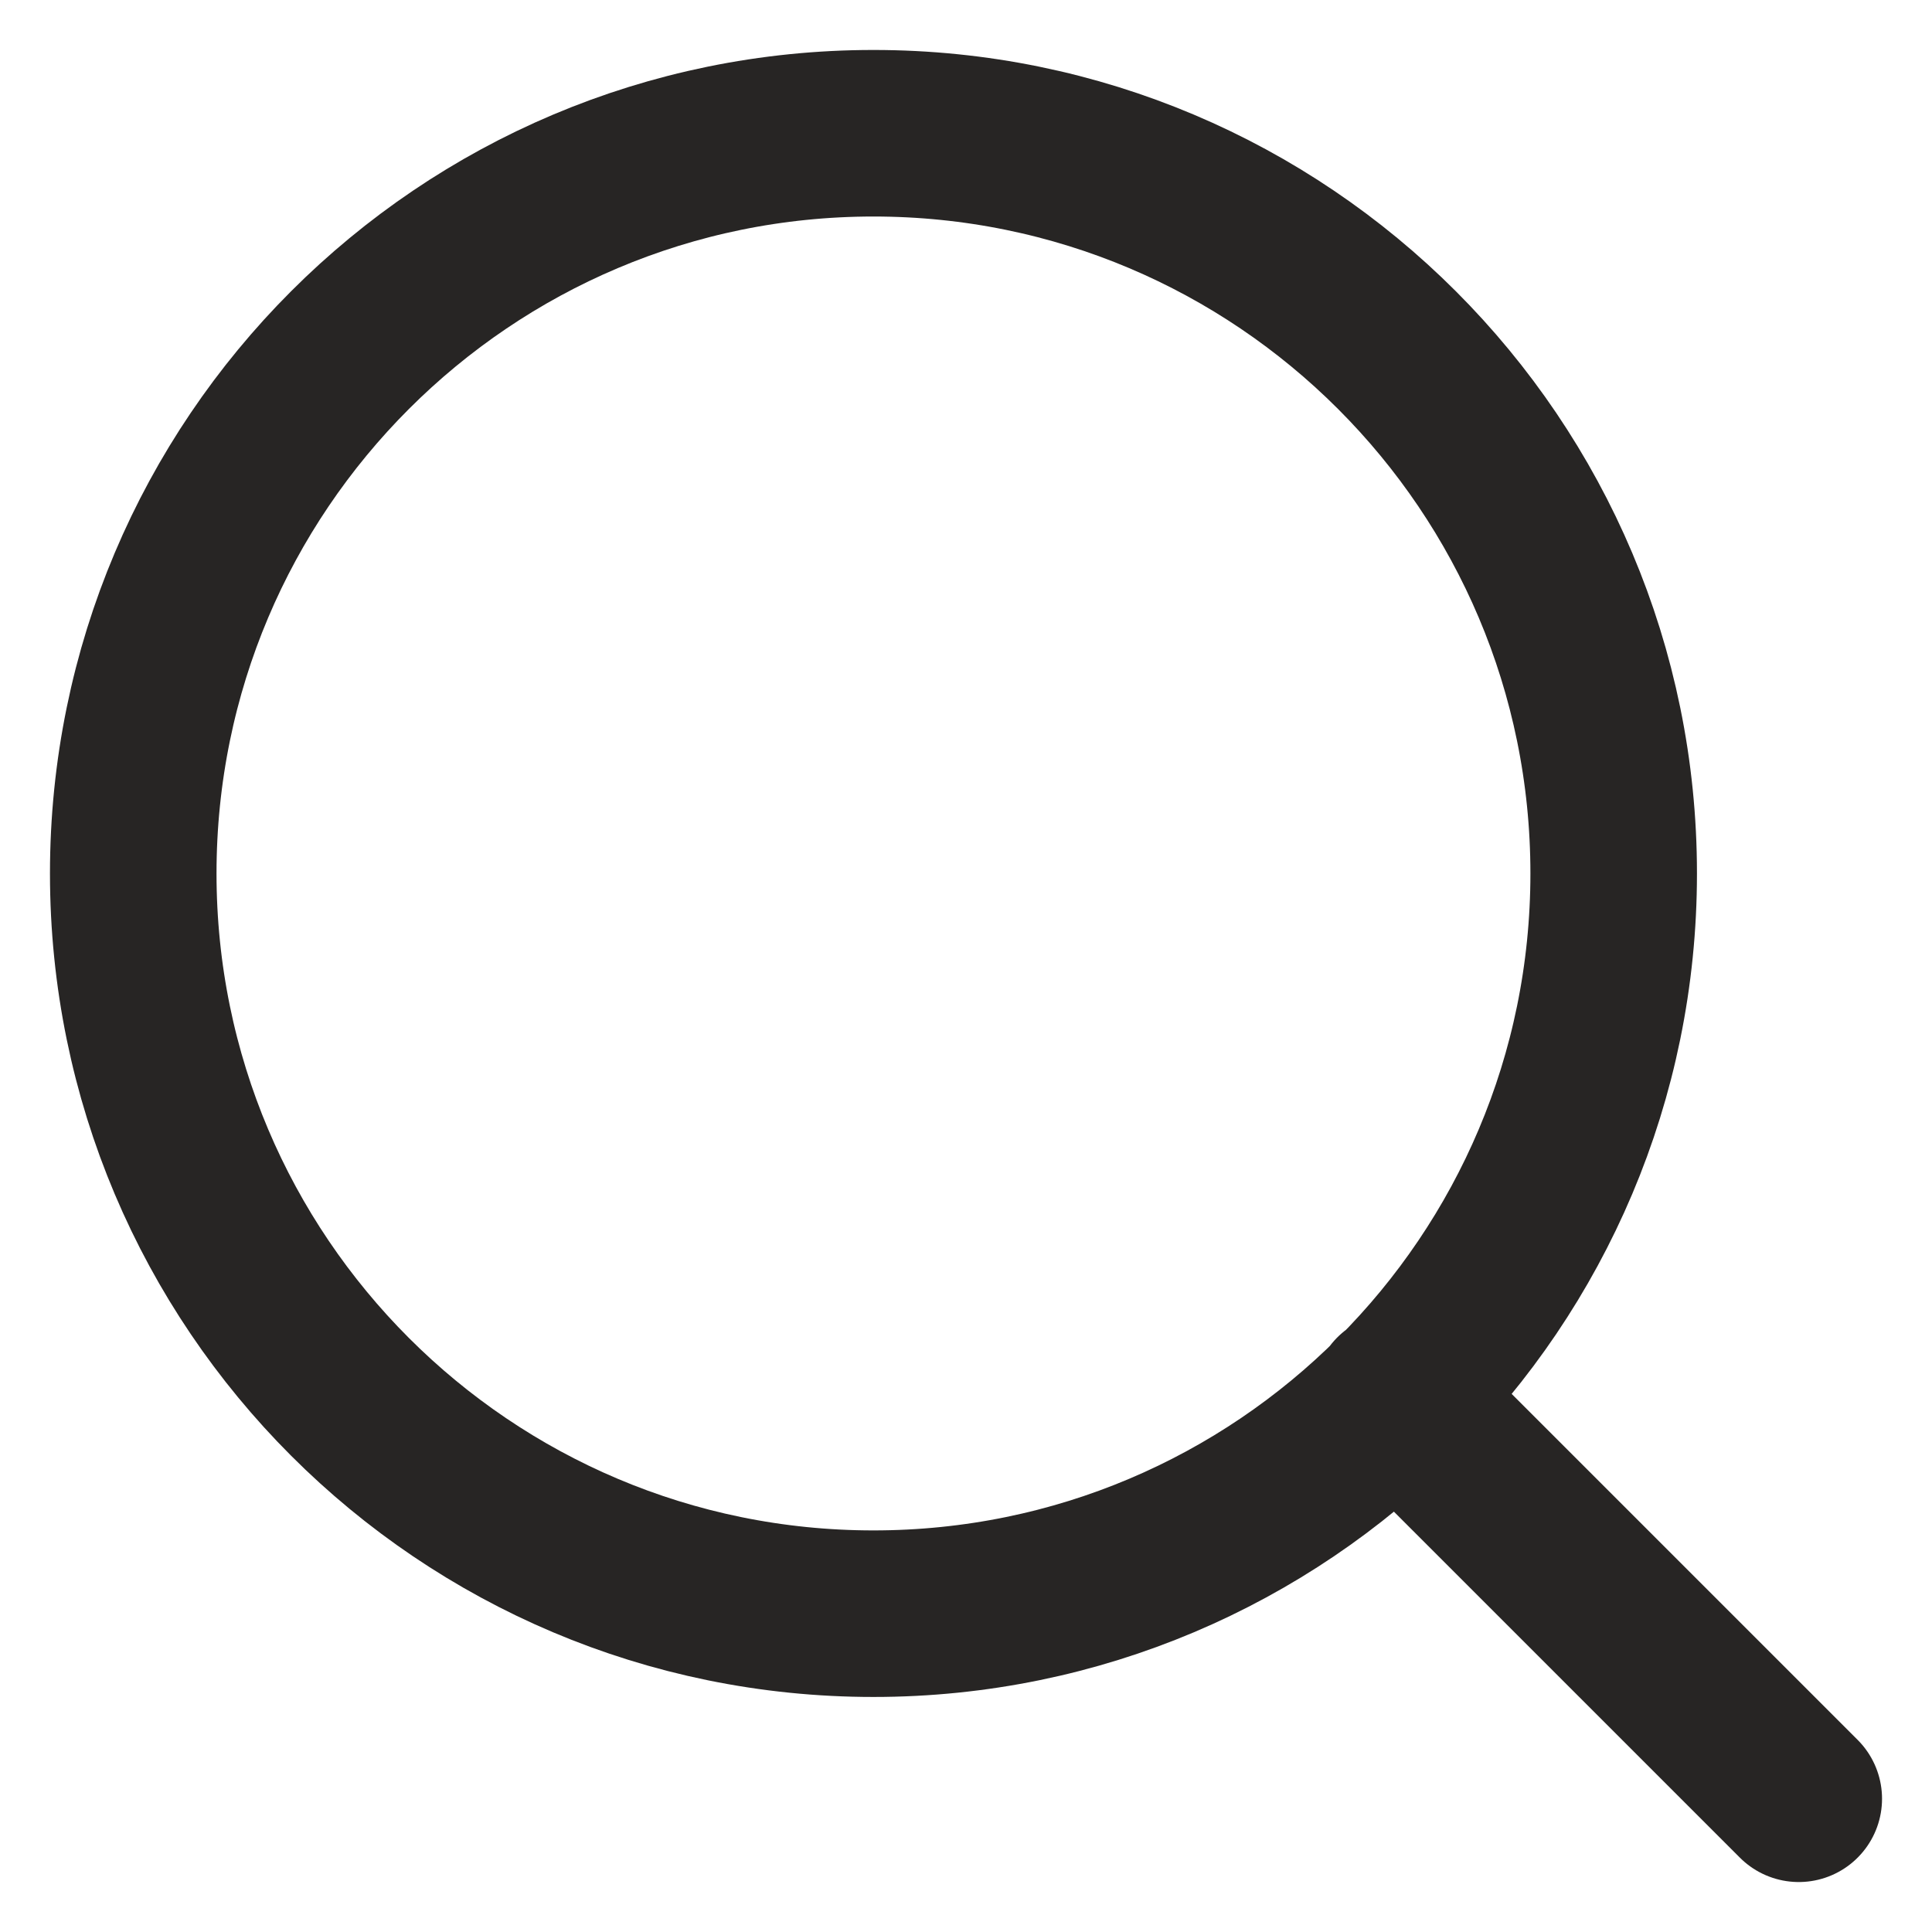
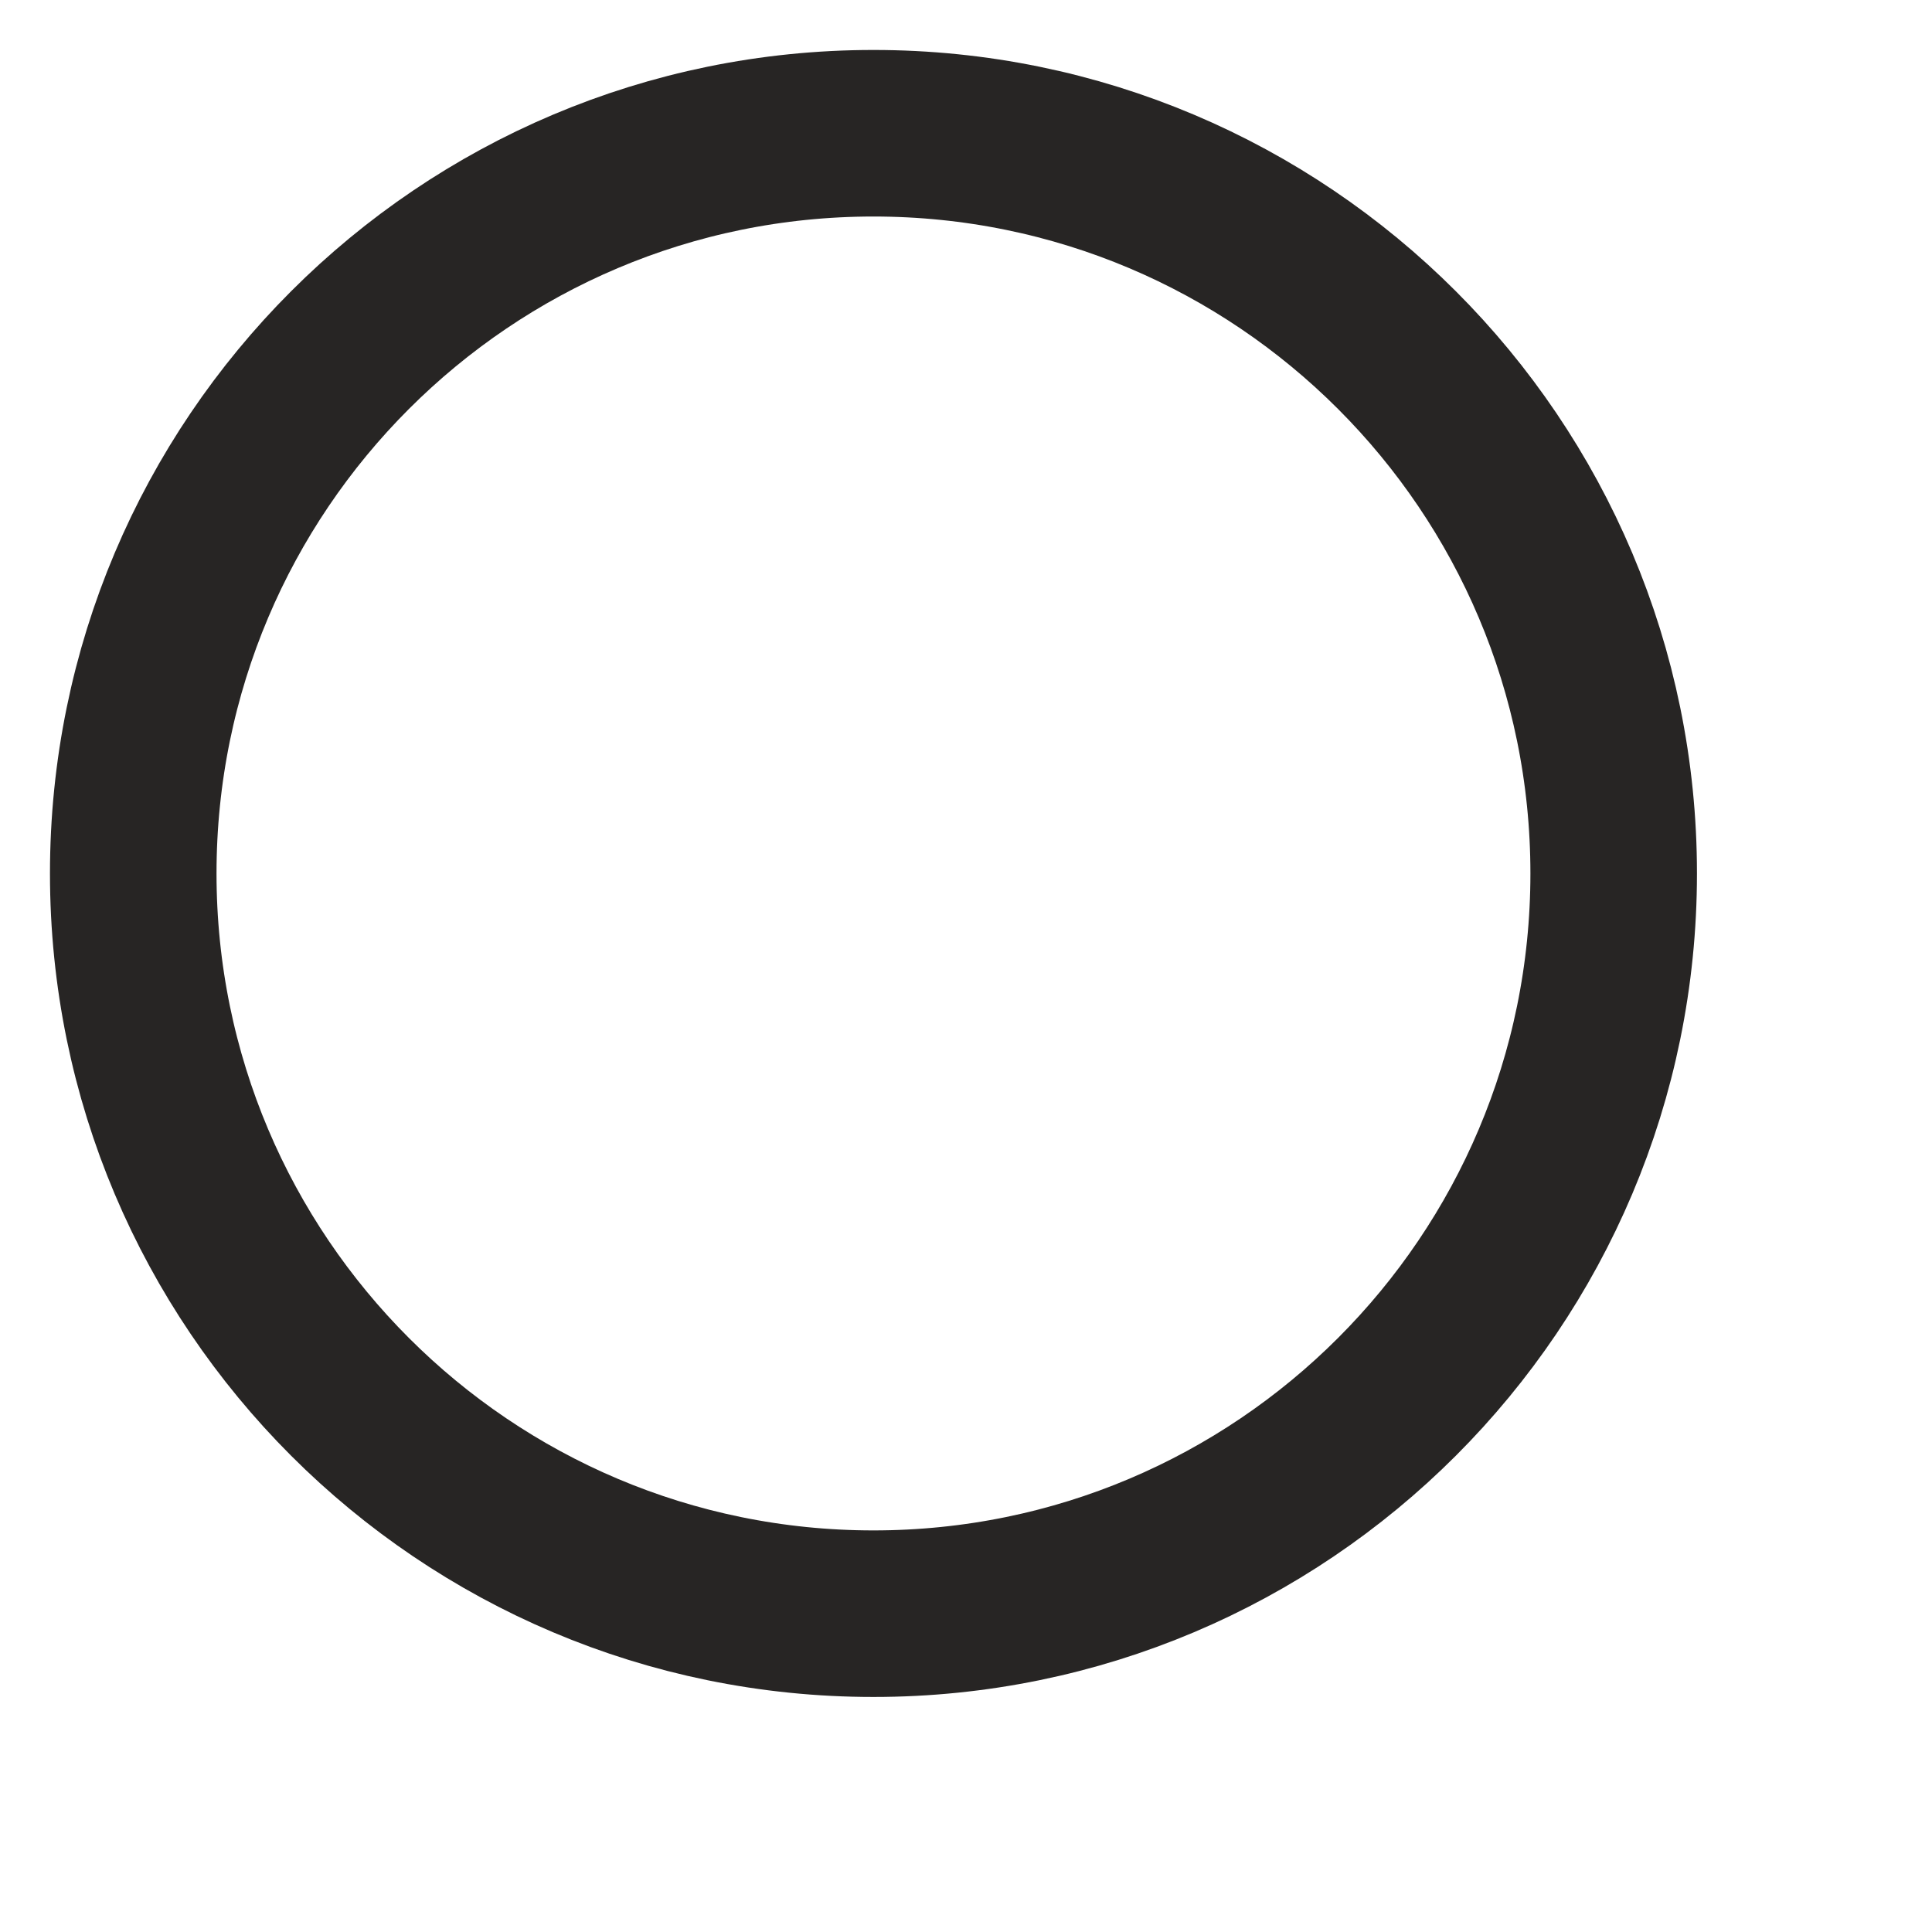
<svg xmlns="http://www.w3.org/2000/svg" width="29" height="29" viewBox="0 0 29 29" fill="none">
-   <path d="M27 27L20.958 20.958M24.222 13.111C24.222 19.248 19.248 24.222 13.111 24.222C6.975 24.222 2 19.248 2 13.111C2 6.975 6.975 2 13.111 2C19.248 2 24.222 6.975 24.222 13.111Z" stroke="#272524" stroke-width="2.5" stroke-linecap="round" stroke-linejoin="round" />
+   <path d="M27 27M24.222 13.111C24.222 19.248 19.248 24.222 13.111 24.222C6.975 24.222 2 19.248 2 13.111C2 6.975 6.975 2 13.111 2C19.248 2 24.222 6.975 24.222 13.111Z" stroke="#272524" stroke-width="2.5" stroke-linecap="round" stroke-linejoin="round" />
</svg>